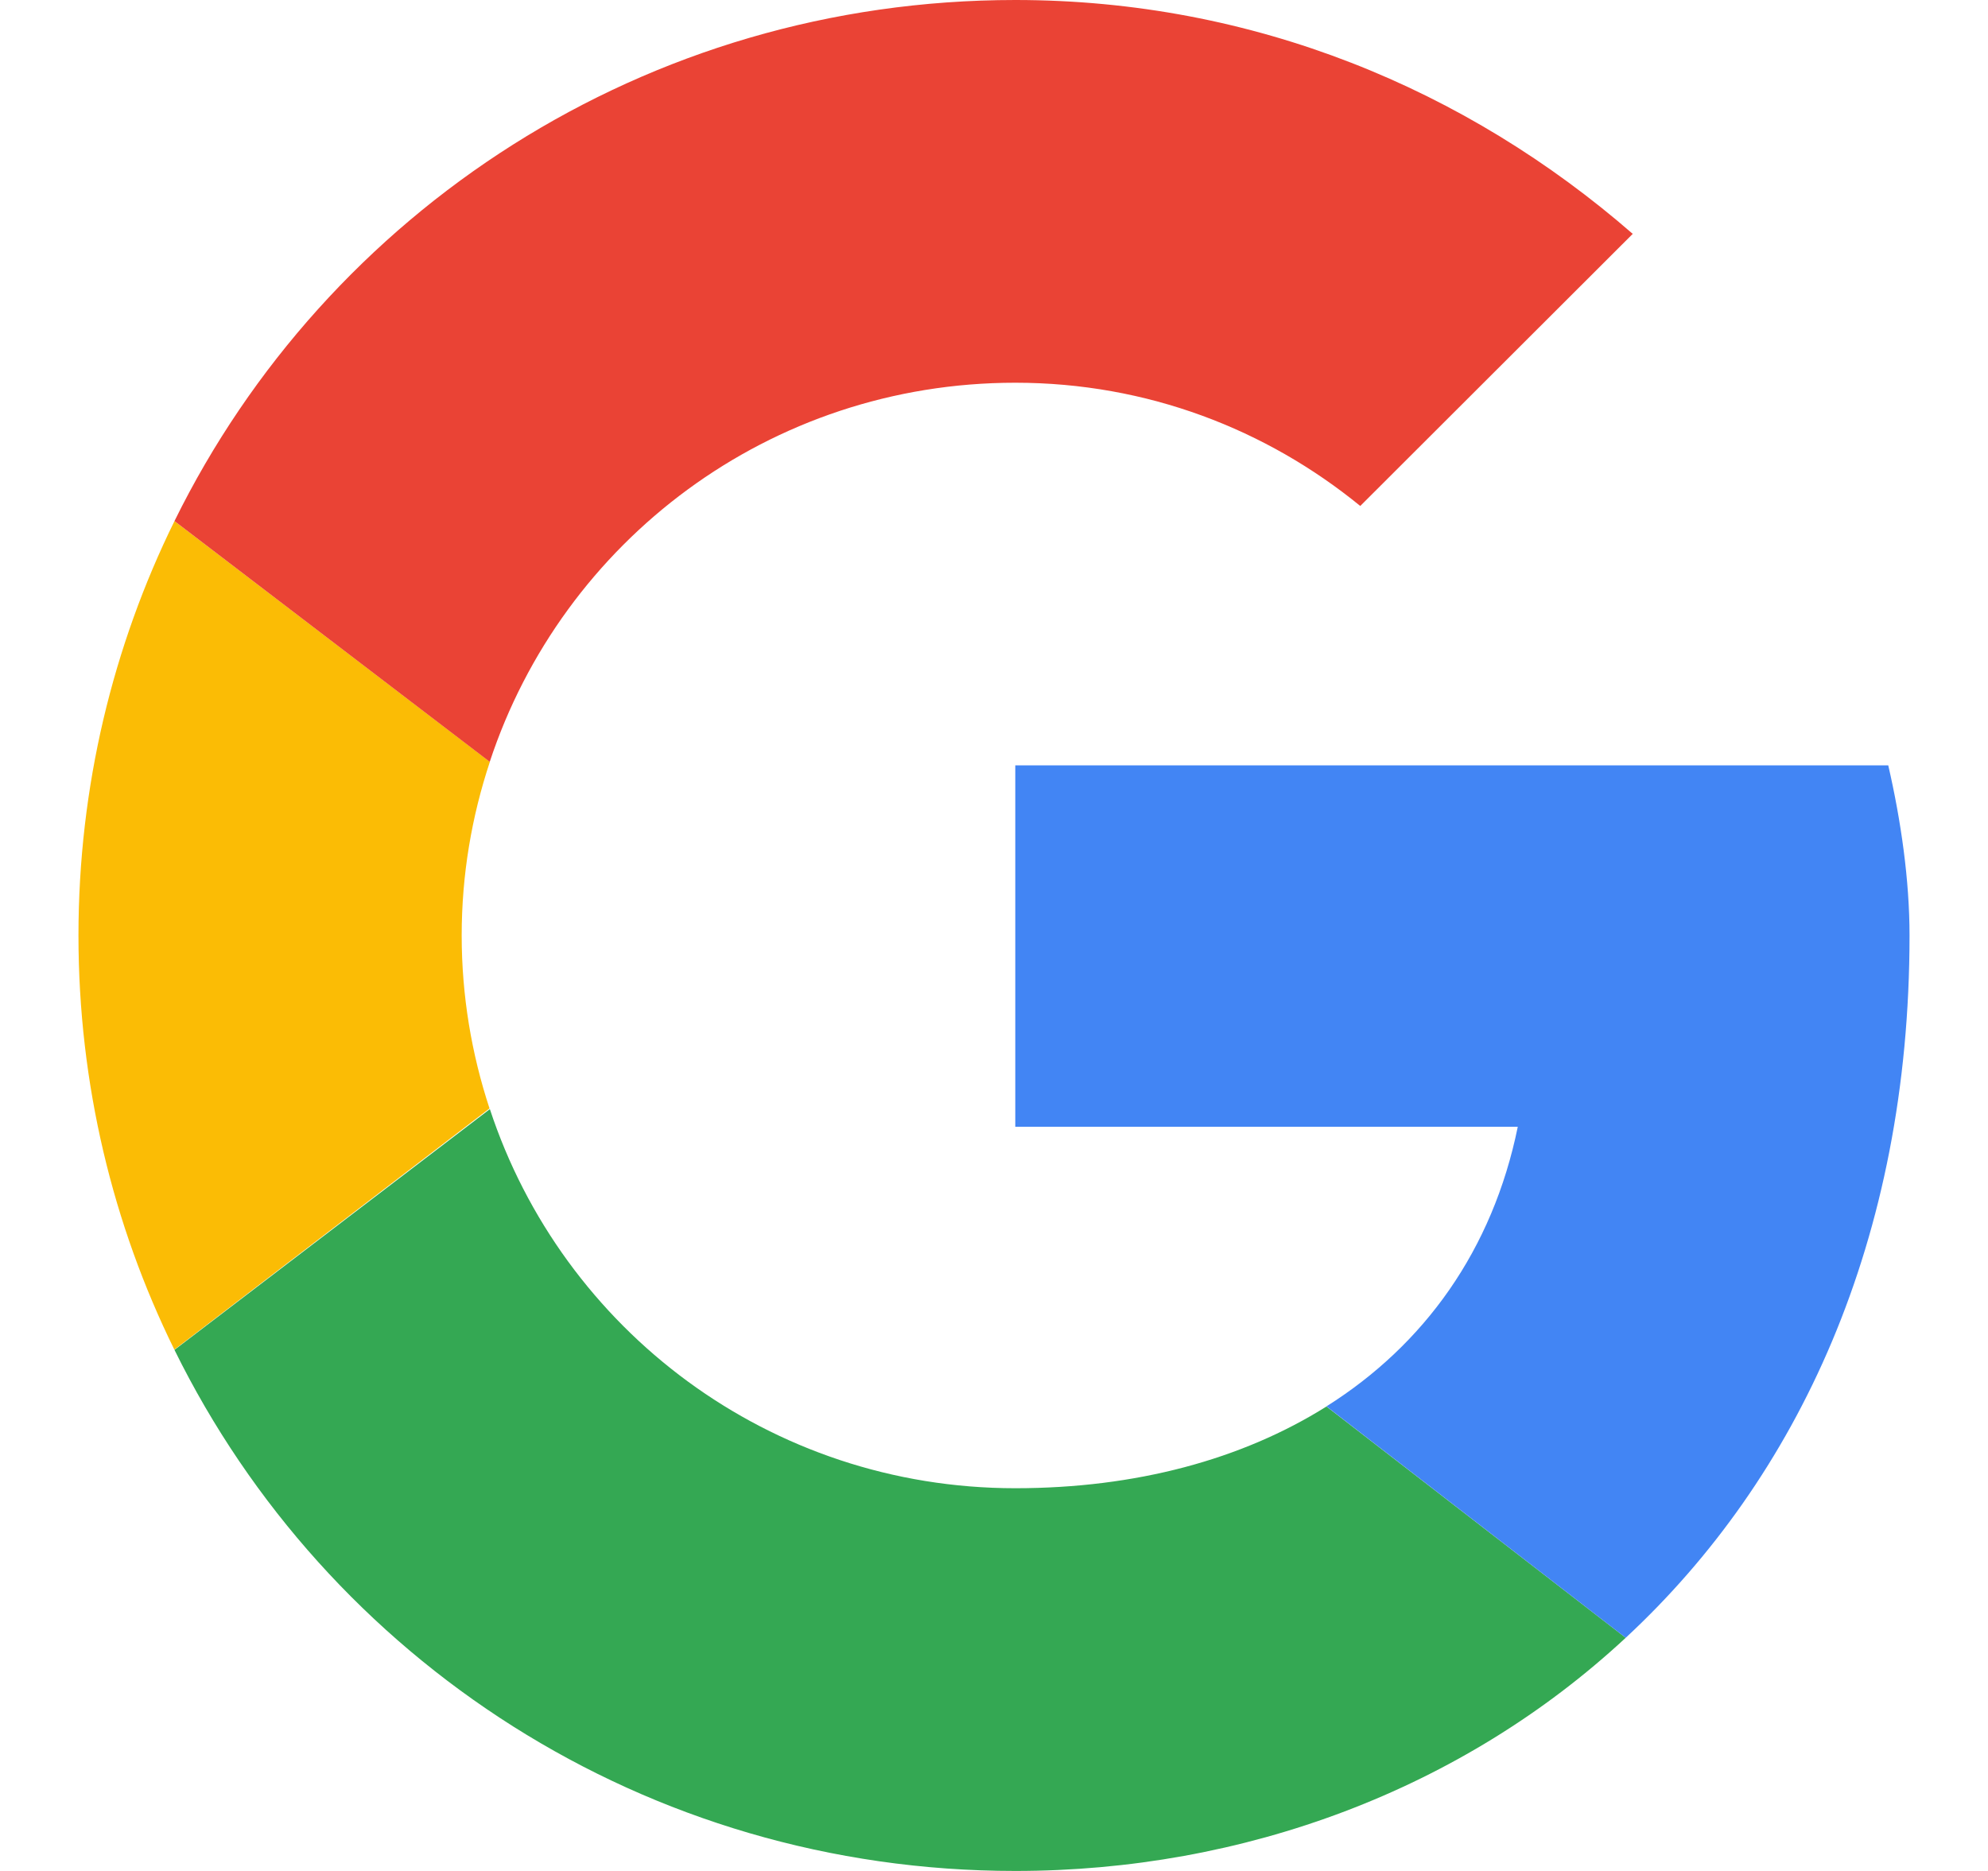
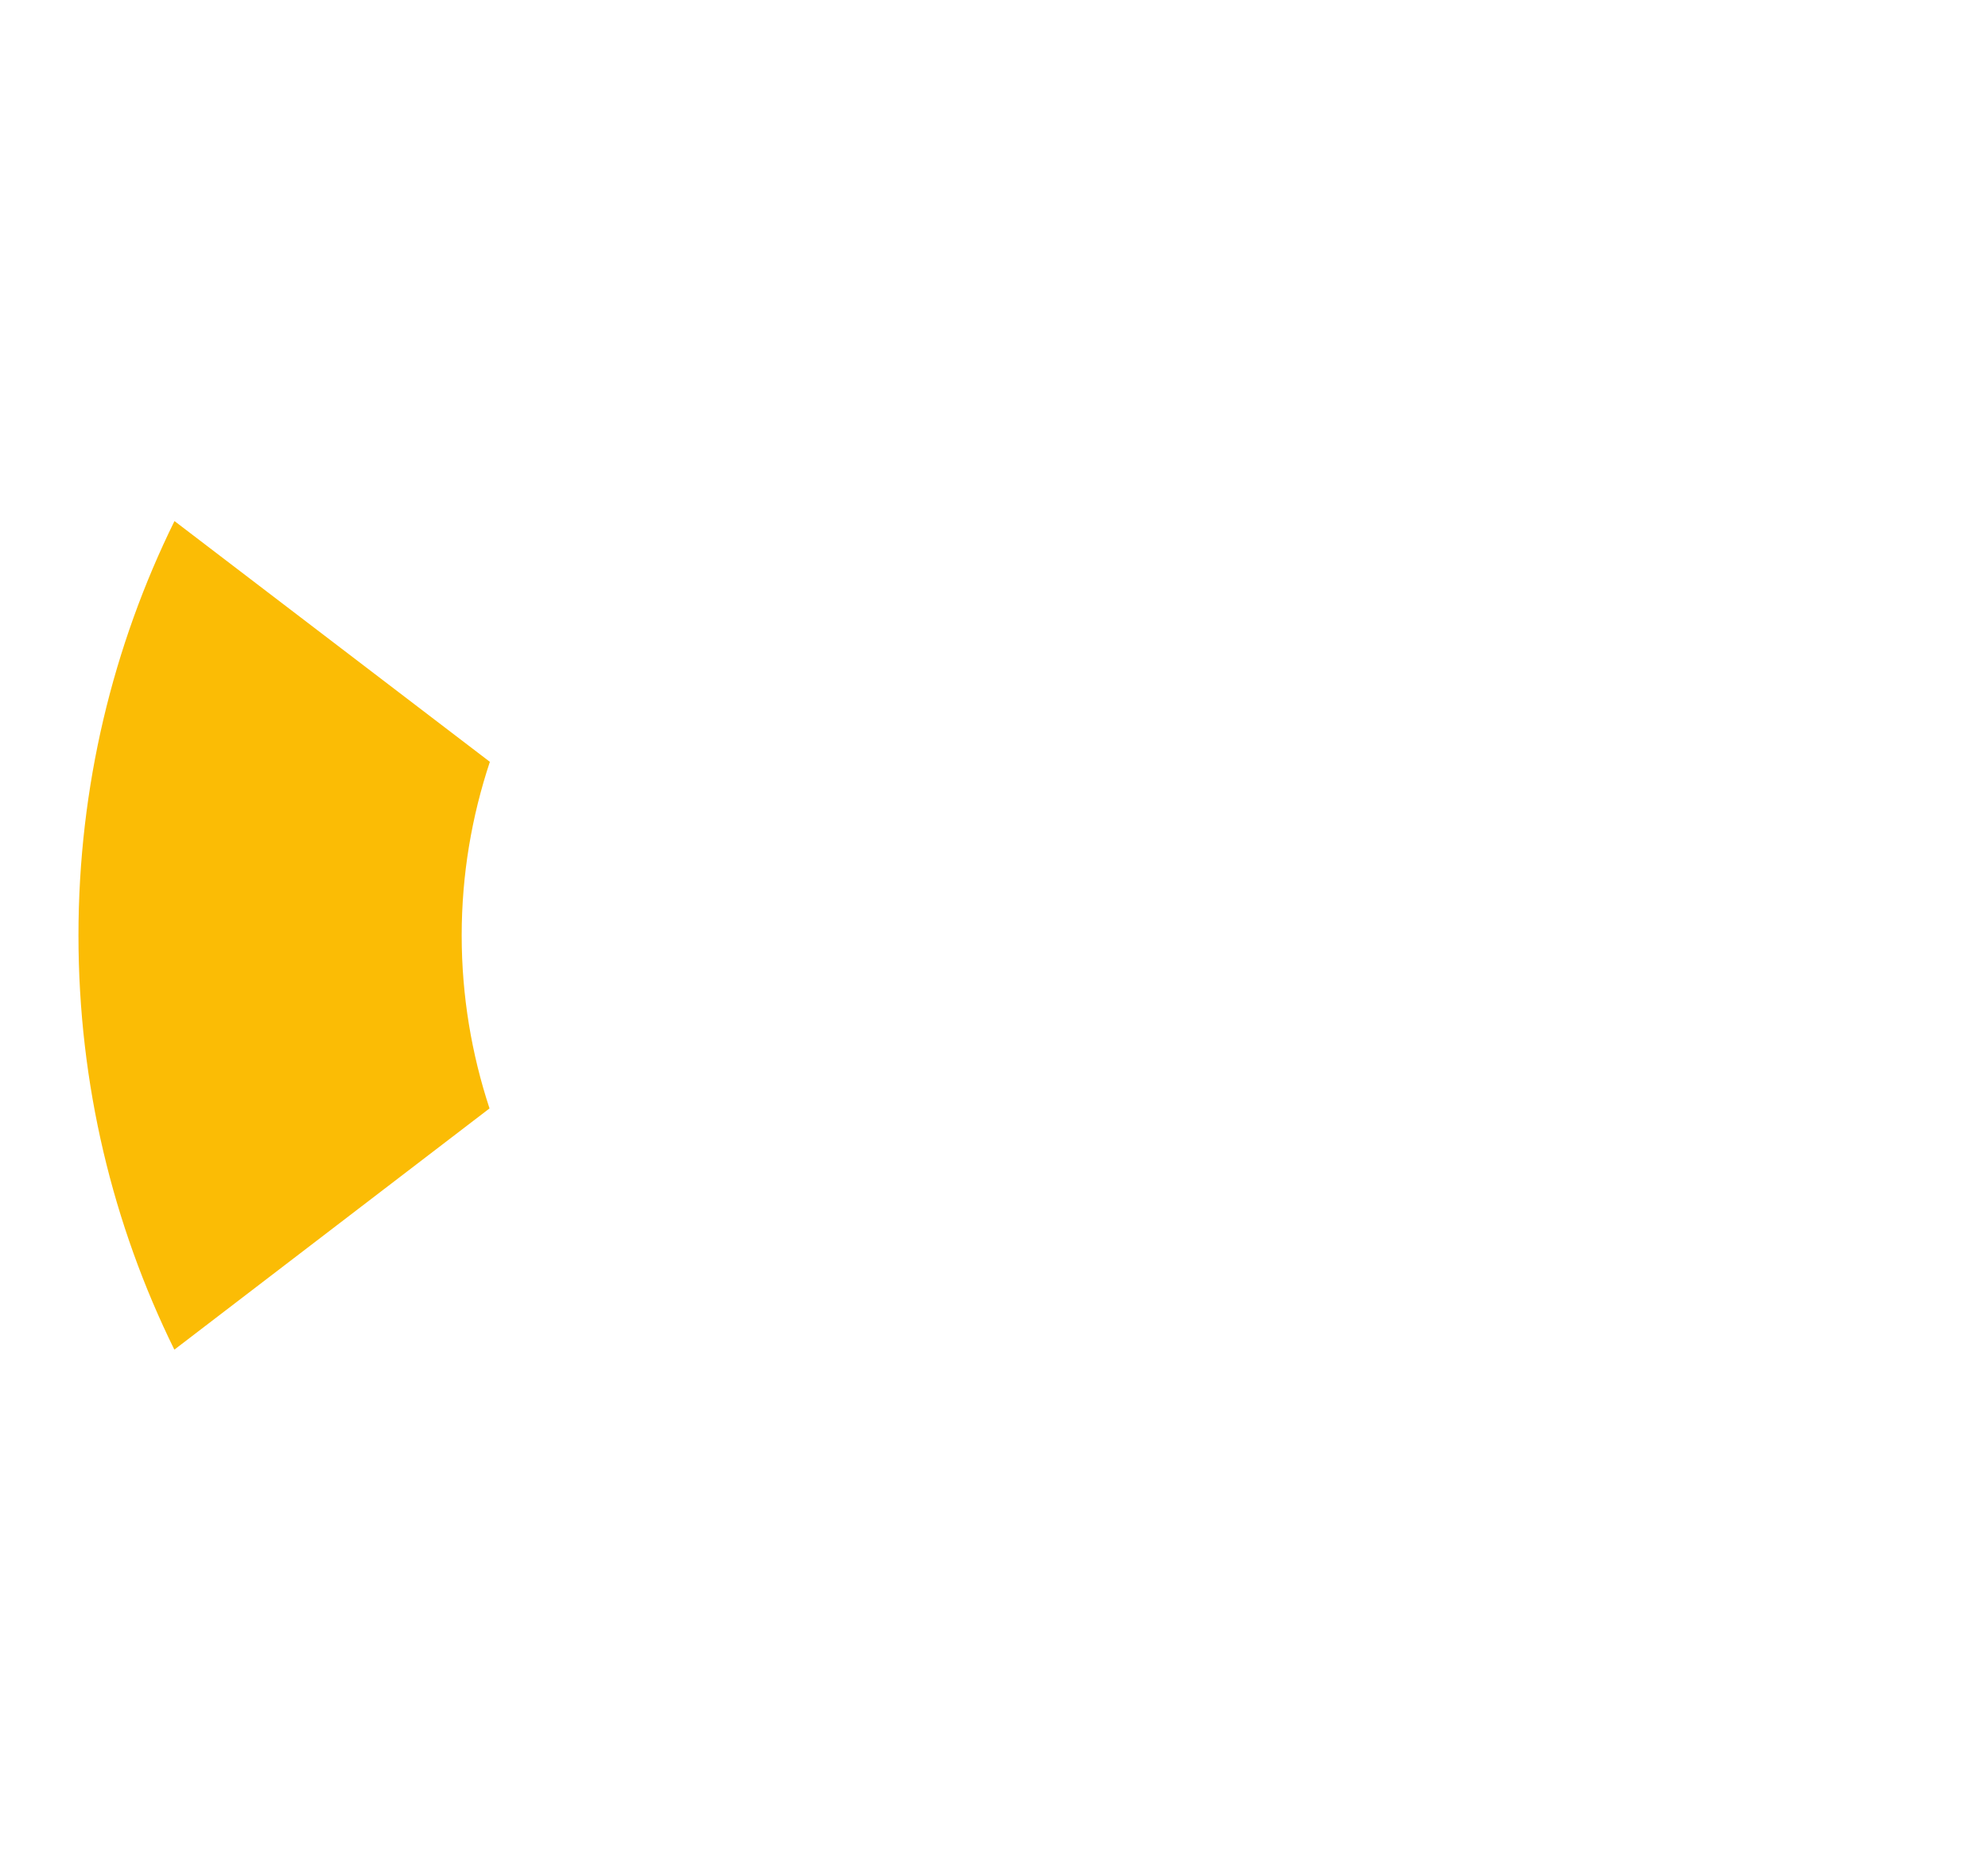
<svg xmlns="http://www.w3.org/2000/svg" width="17" height="16" viewBox="0 0 17 16" fill="none">
  <path fill-rule="evenodd" clip-rule="evenodd" d="M3.948 8C3.948 7.48 4.034 6.982 4.189 6.515L1.492 4.456C0.967 5.523 0.671 6.725 0.671 8C0.671 9.274 0.966 10.475 1.491 11.542L4.186 9.479C4.033 9.014 3.948 8.517 3.948 8Z" fill="#FBBC05" />
-   <path fill-rule="evenodd" clip-rule="evenodd" d="M8.682 3.273C9.811 3.273 10.831 3.673 11.632 4.327L13.962 2C12.542 0.764 10.721 0 8.682 0C5.516 0 2.795 1.81 1.492 4.456L4.188 6.515C4.81 4.629 6.58 3.273 8.682 3.273Z" fill="#EA4335" />
-   <path fill-rule="evenodd" clip-rule="evenodd" d="M8.682 12.727C6.581 12.727 4.81 11.371 4.189 9.485L1.492 11.544C2.795 14.19 5.516 16 8.682 16C10.636 16 12.502 15.306 13.902 14.006L11.343 12.028C10.62 12.482 9.711 12.727 8.682 12.727Z" fill="#34A853" />
-   <path fill-rule="evenodd" clip-rule="evenodd" d="M16.329 8C16.329 7.527 16.256 7.018 16.147 6.545H8.682V9.636H12.979C12.764 10.69 12.18 11.5 11.343 12.027L13.902 14.006C15.373 12.641 16.329 10.607 16.329 8Z" fill="#4285F4" />
</svg>